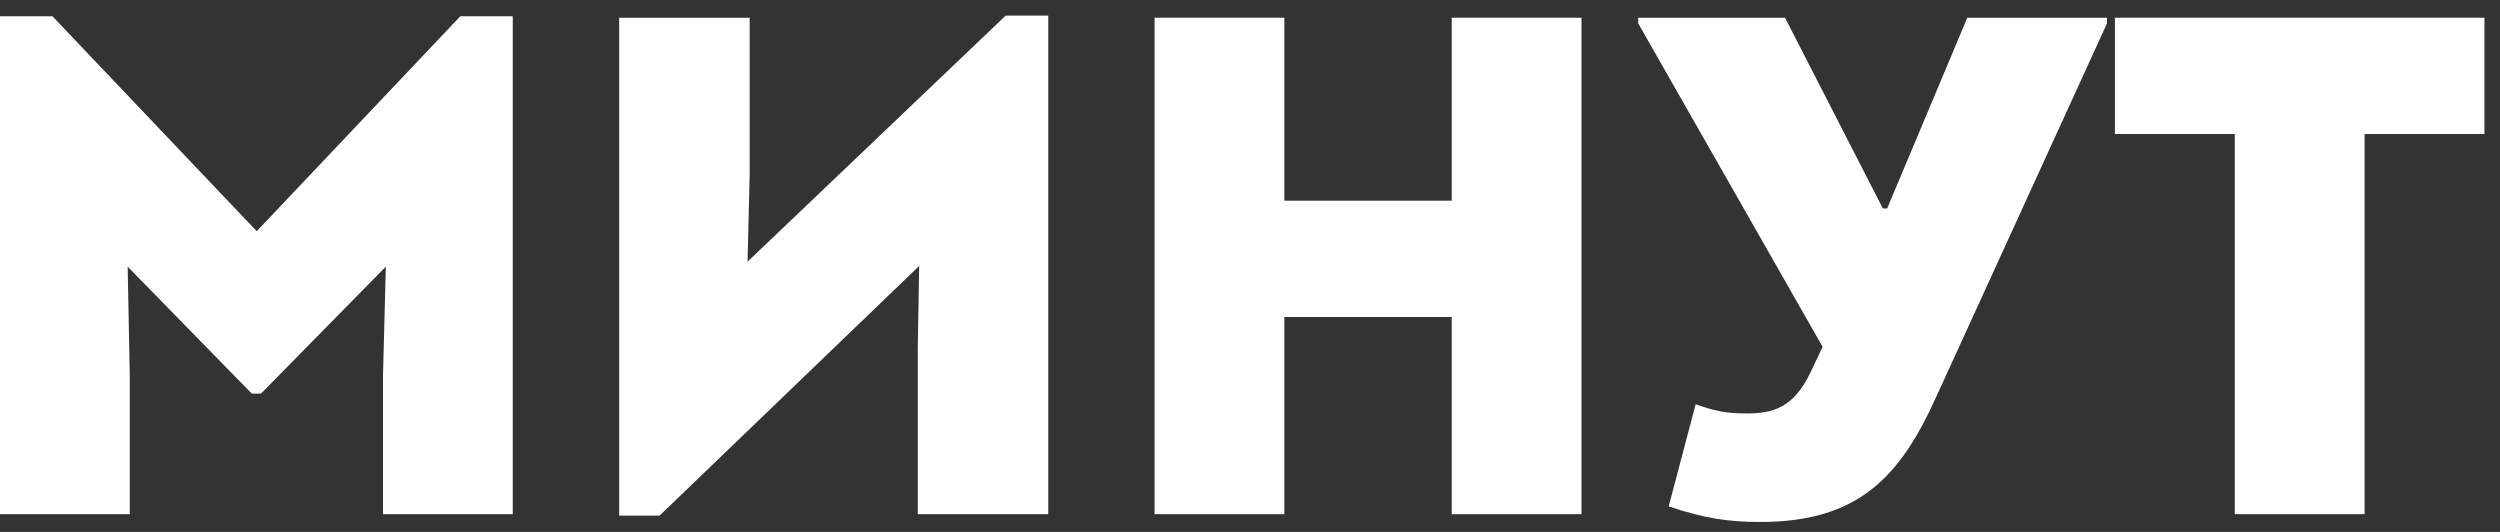
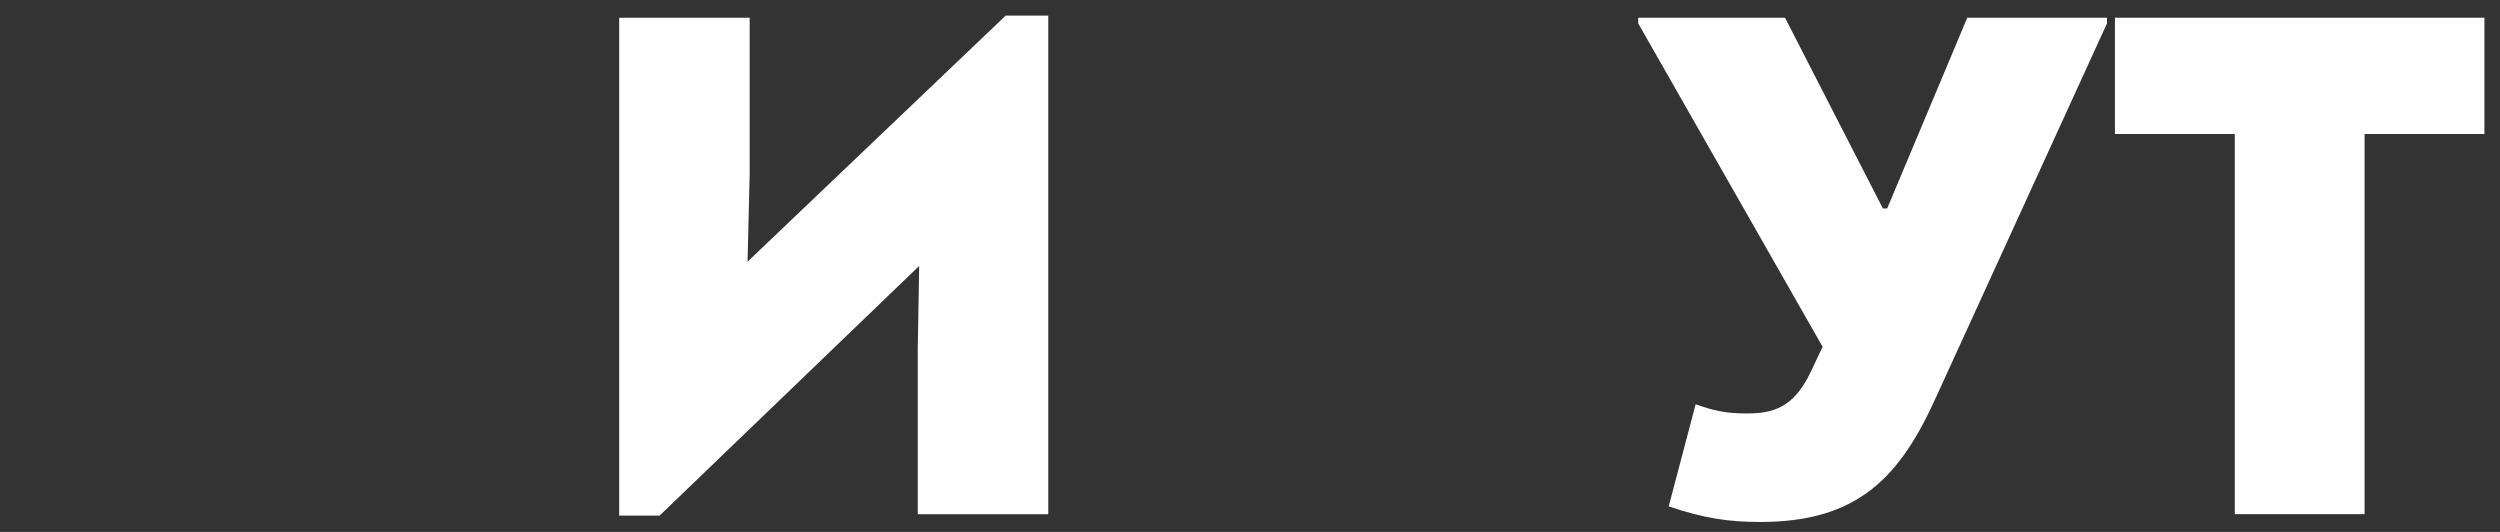
<svg xmlns="http://www.w3.org/2000/svg" width="141" height="30" viewBox="0 0 141 30" fill="none">
  <rect x="0" y="0" width="141" height="30" fill="#333333" stroke="none" />
-   <path d="M25.96 0.919H28.92V28.999H21.6V21.239L21.76 15.039L14.72 22.199H14.2L7.2 15.039L7.32 21.239V28.999H0V0.919H2.96L14.48 13.039L25.96 0.919Z" fill="white" />
  <path d="M56.722 0.879H59.122V28.999H51.762V19.639L51.842 14.999L37.202 29.079H34.922V0.999H42.282V9.799L42.162 14.759L56.722 0.879Z" fill="white" />
-   <path d="M81.877 0.999H89.197V28.999H81.877V17.879H72.437V28.999H65.117V0.999H72.437V11.319H81.877V0.999Z" fill="white" />
  <path d="M110.955 0.999H118.835V1.319L109.195 22.399C107.155 26.919 104.795 29.439 99.275 29.439C97.515 29.439 96.115 29.239 94.115 28.559L95.635 22.799C96.635 23.159 97.315 23.319 98.515 23.319C99.995 23.319 101.155 22.999 102.115 20.999L102.795 19.559L92.395 1.319V0.999H100.675L106.195 11.759H106.435L110.955 0.999Z" fill="white" />
  <path d="M140.122 0.999V7.559H133.362V28.999H126.042V7.559H119.282V0.999H140.122Z" fill="white" />
</svg>